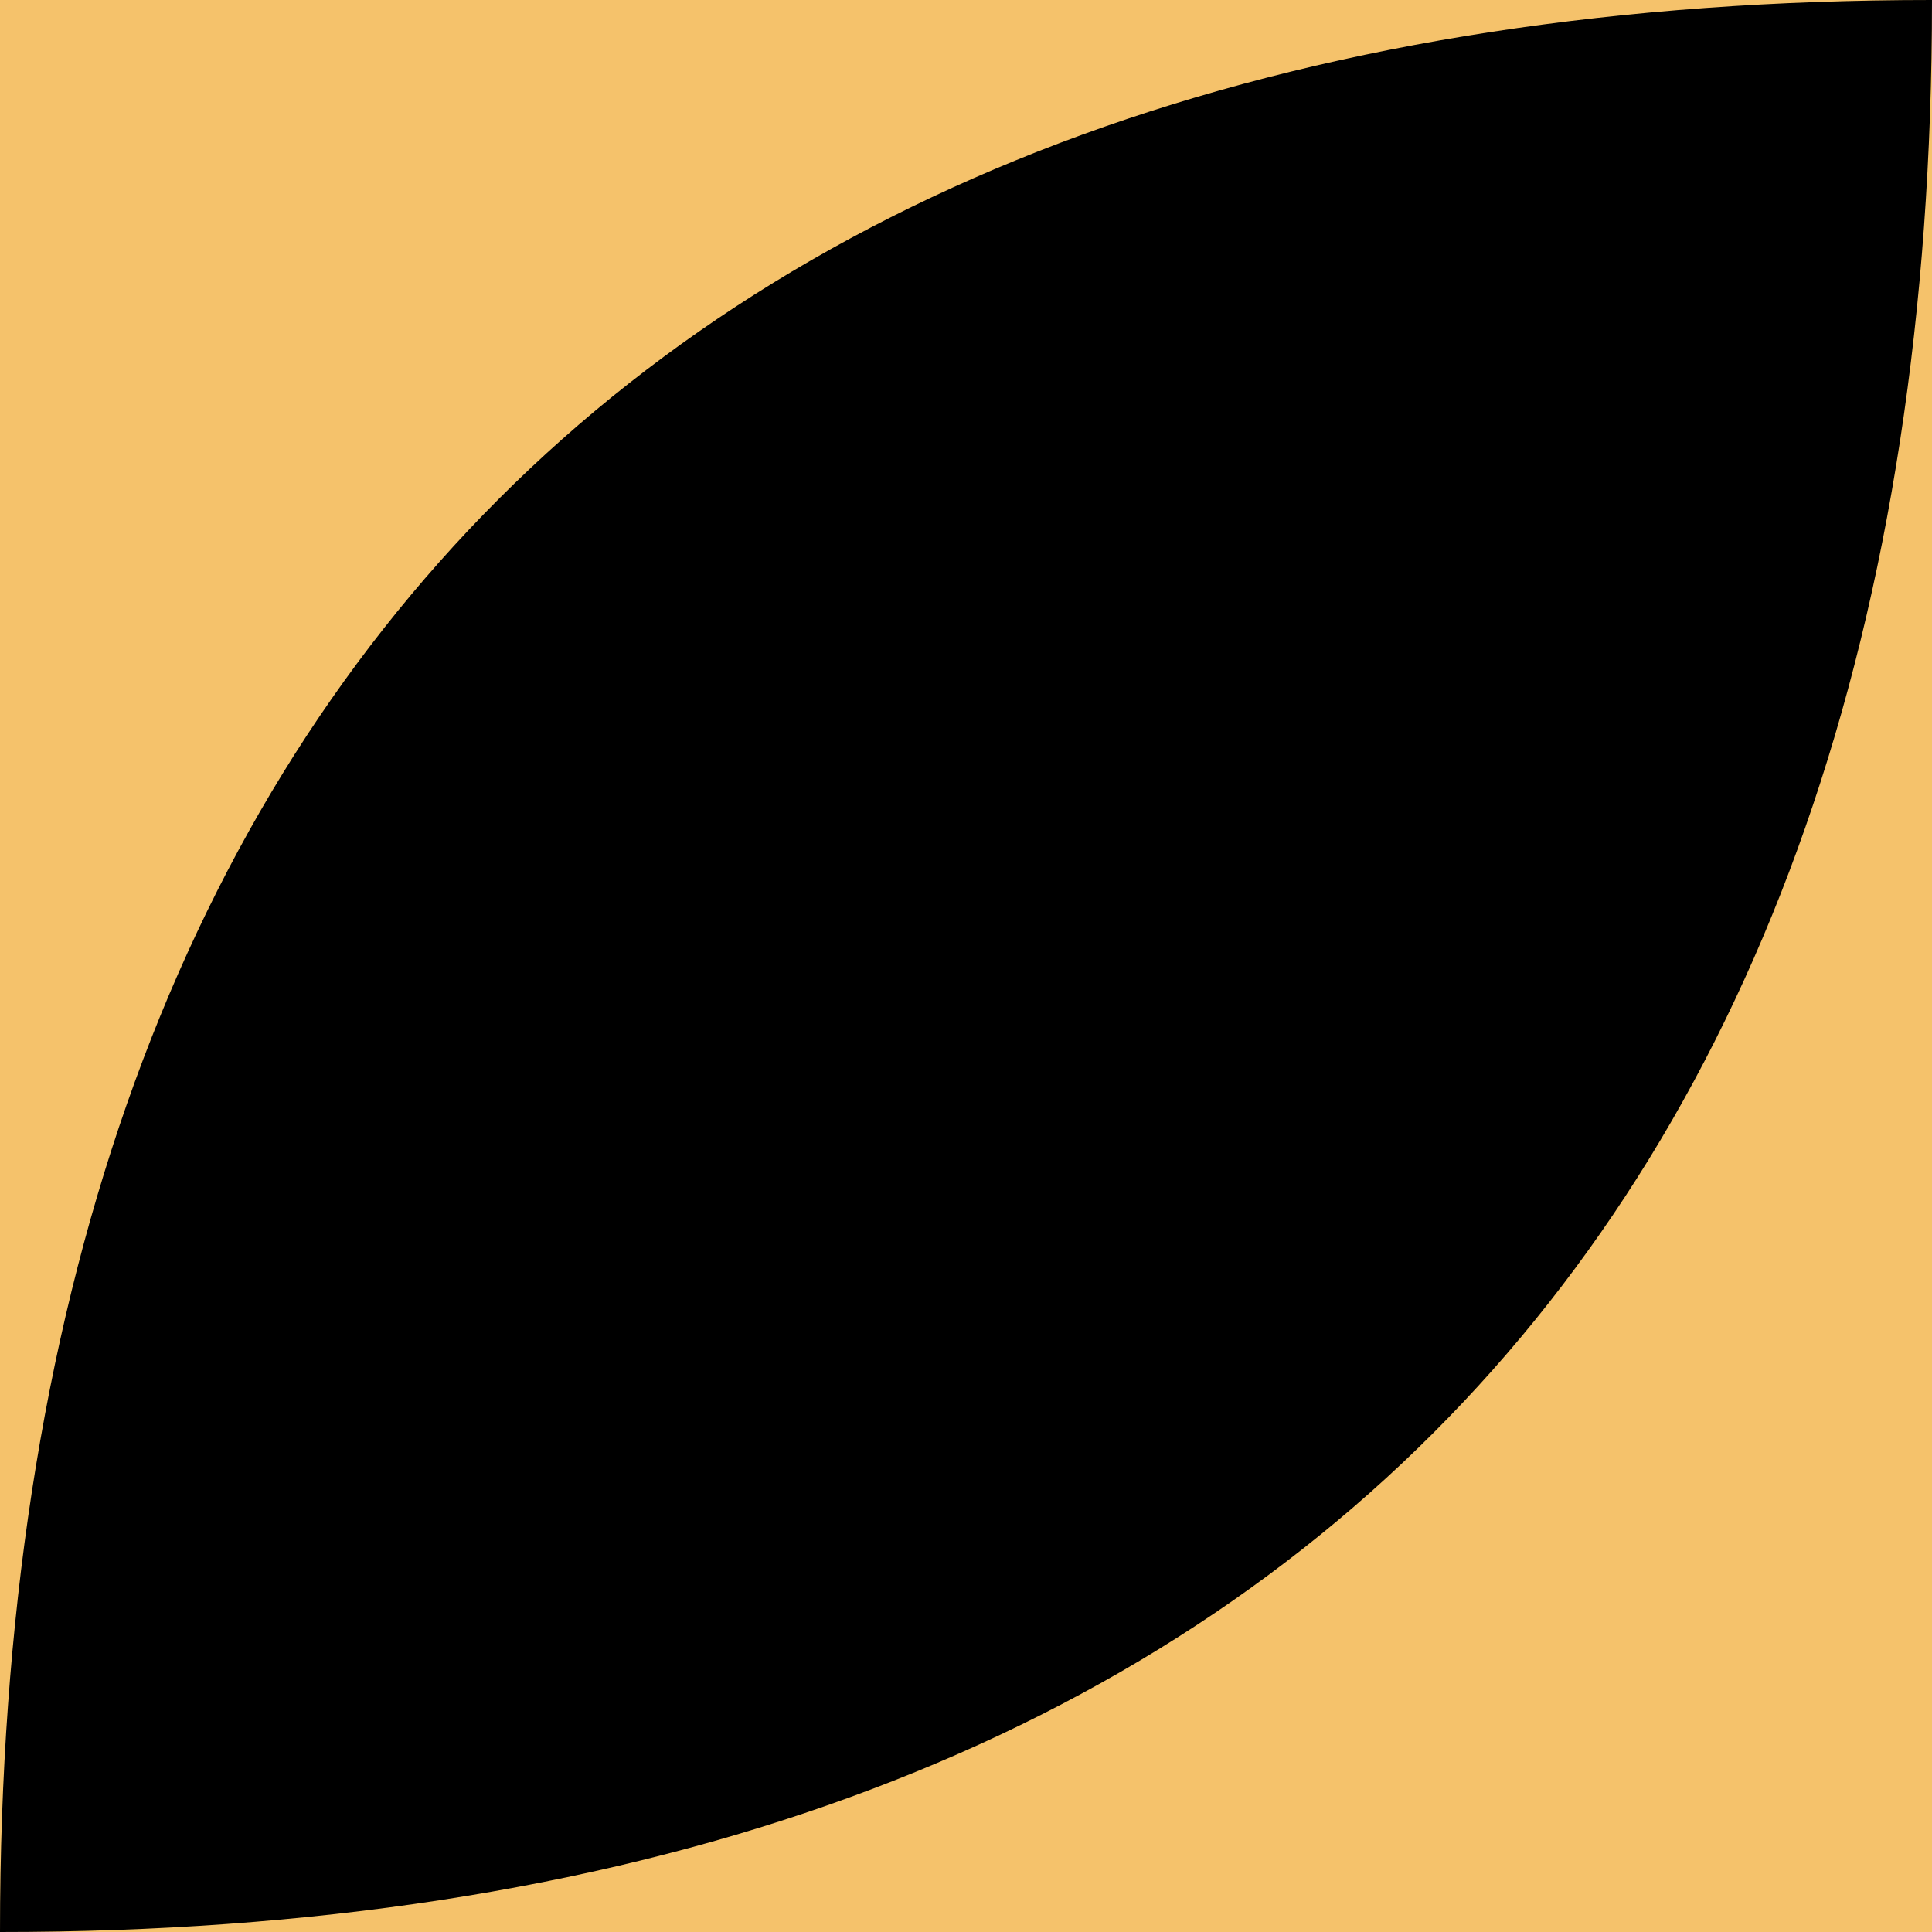
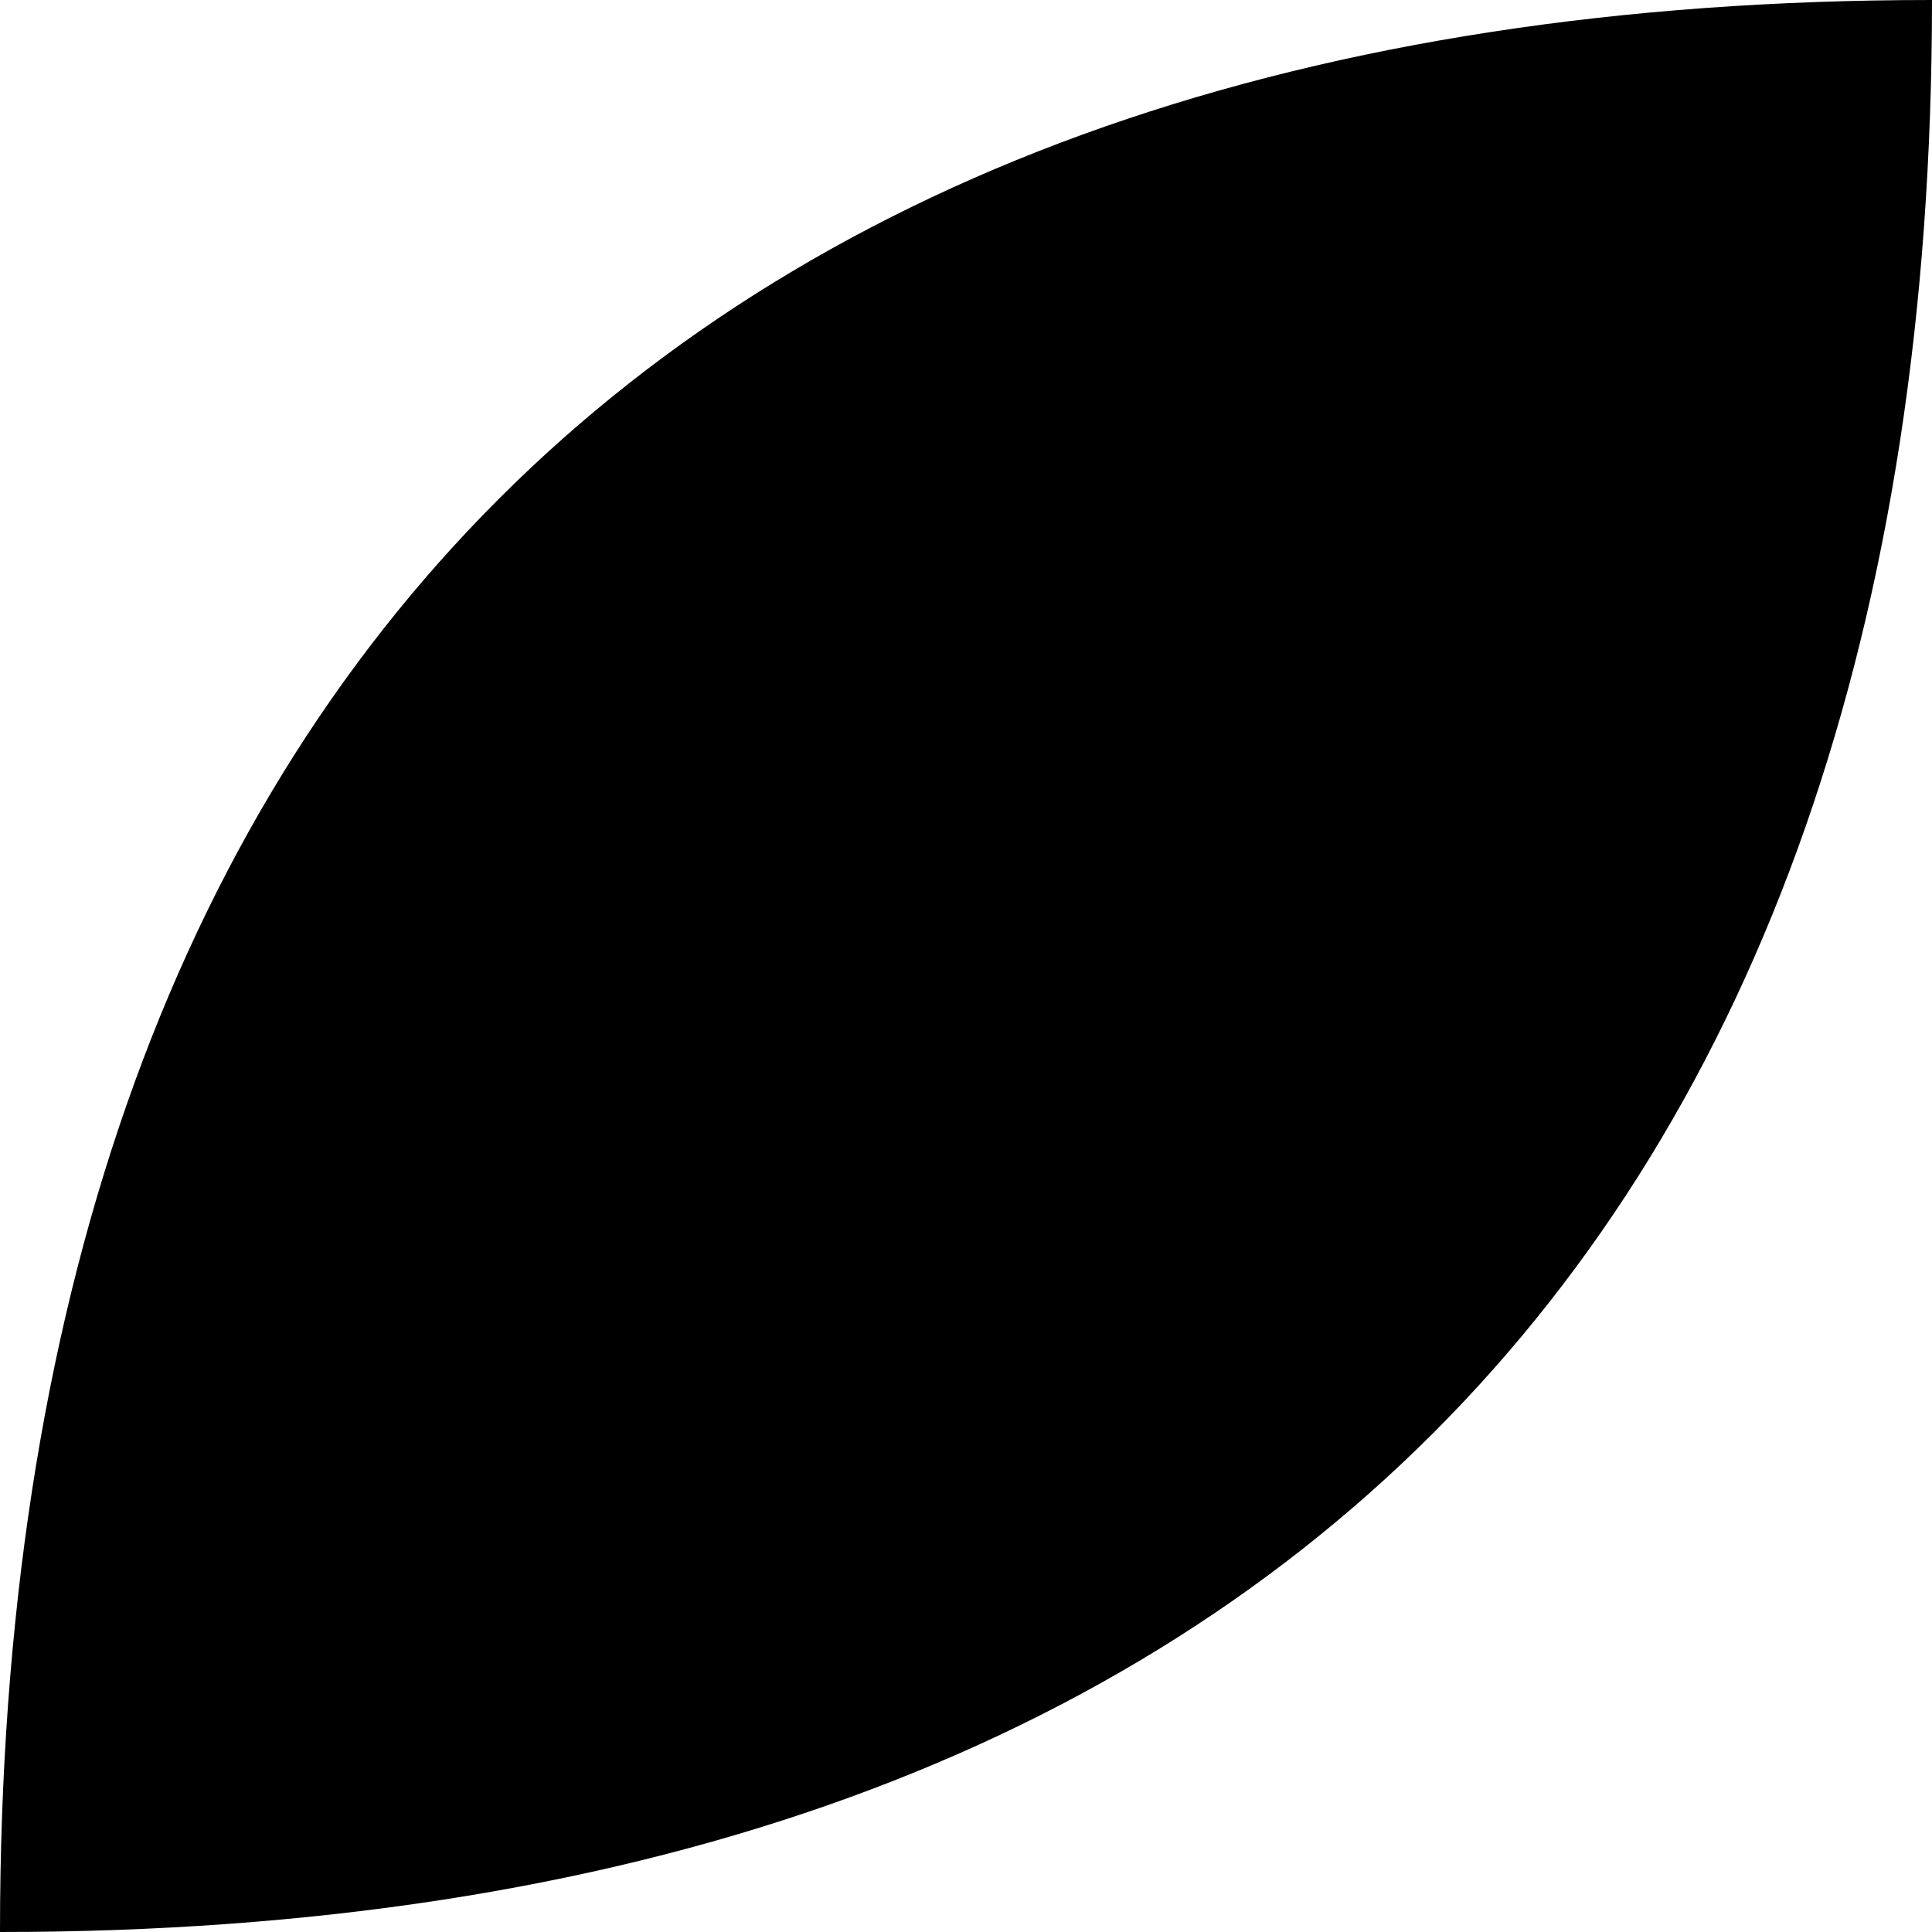
<svg xmlns="http://www.w3.org/2000/svg" width="80" height="80" fill="none">
-   <path fill="#F5C26B" d="M80 0H0v80h80z" />
  <path d="M80 0c0 51.583-28.417 80-80 80C0 28.417 28.417 0 80 0z" fill="#000" />
</svg>